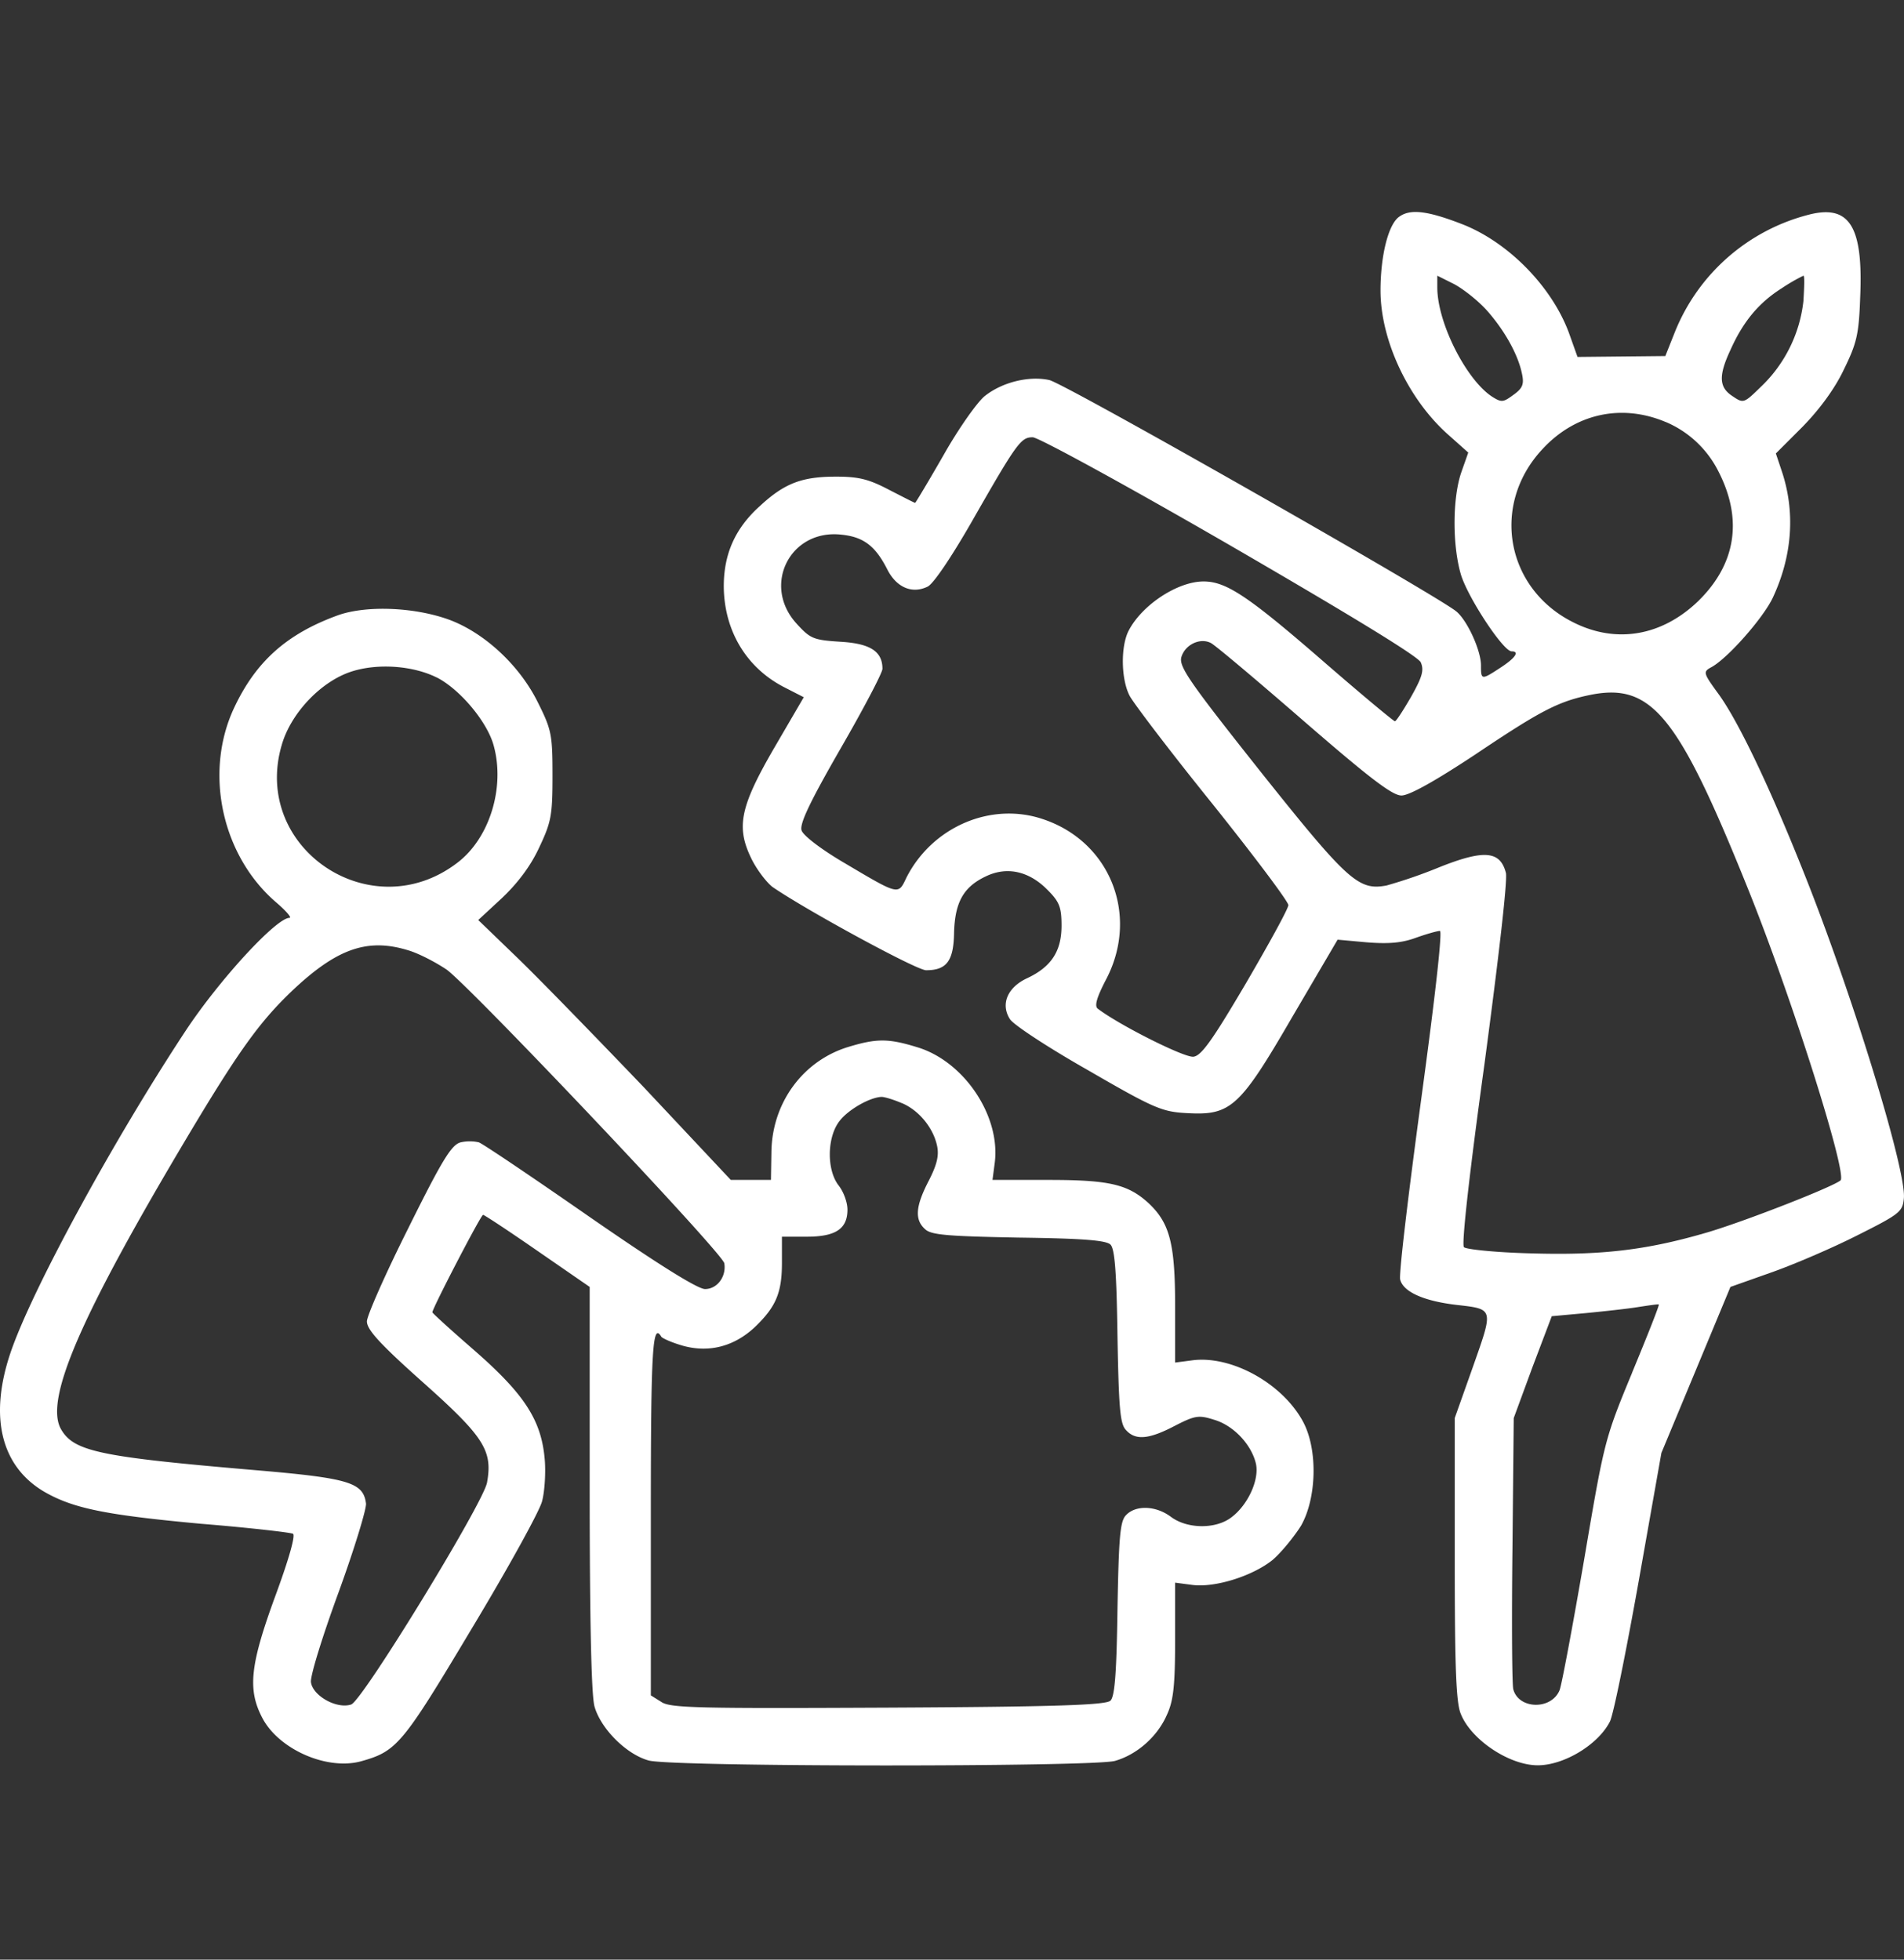
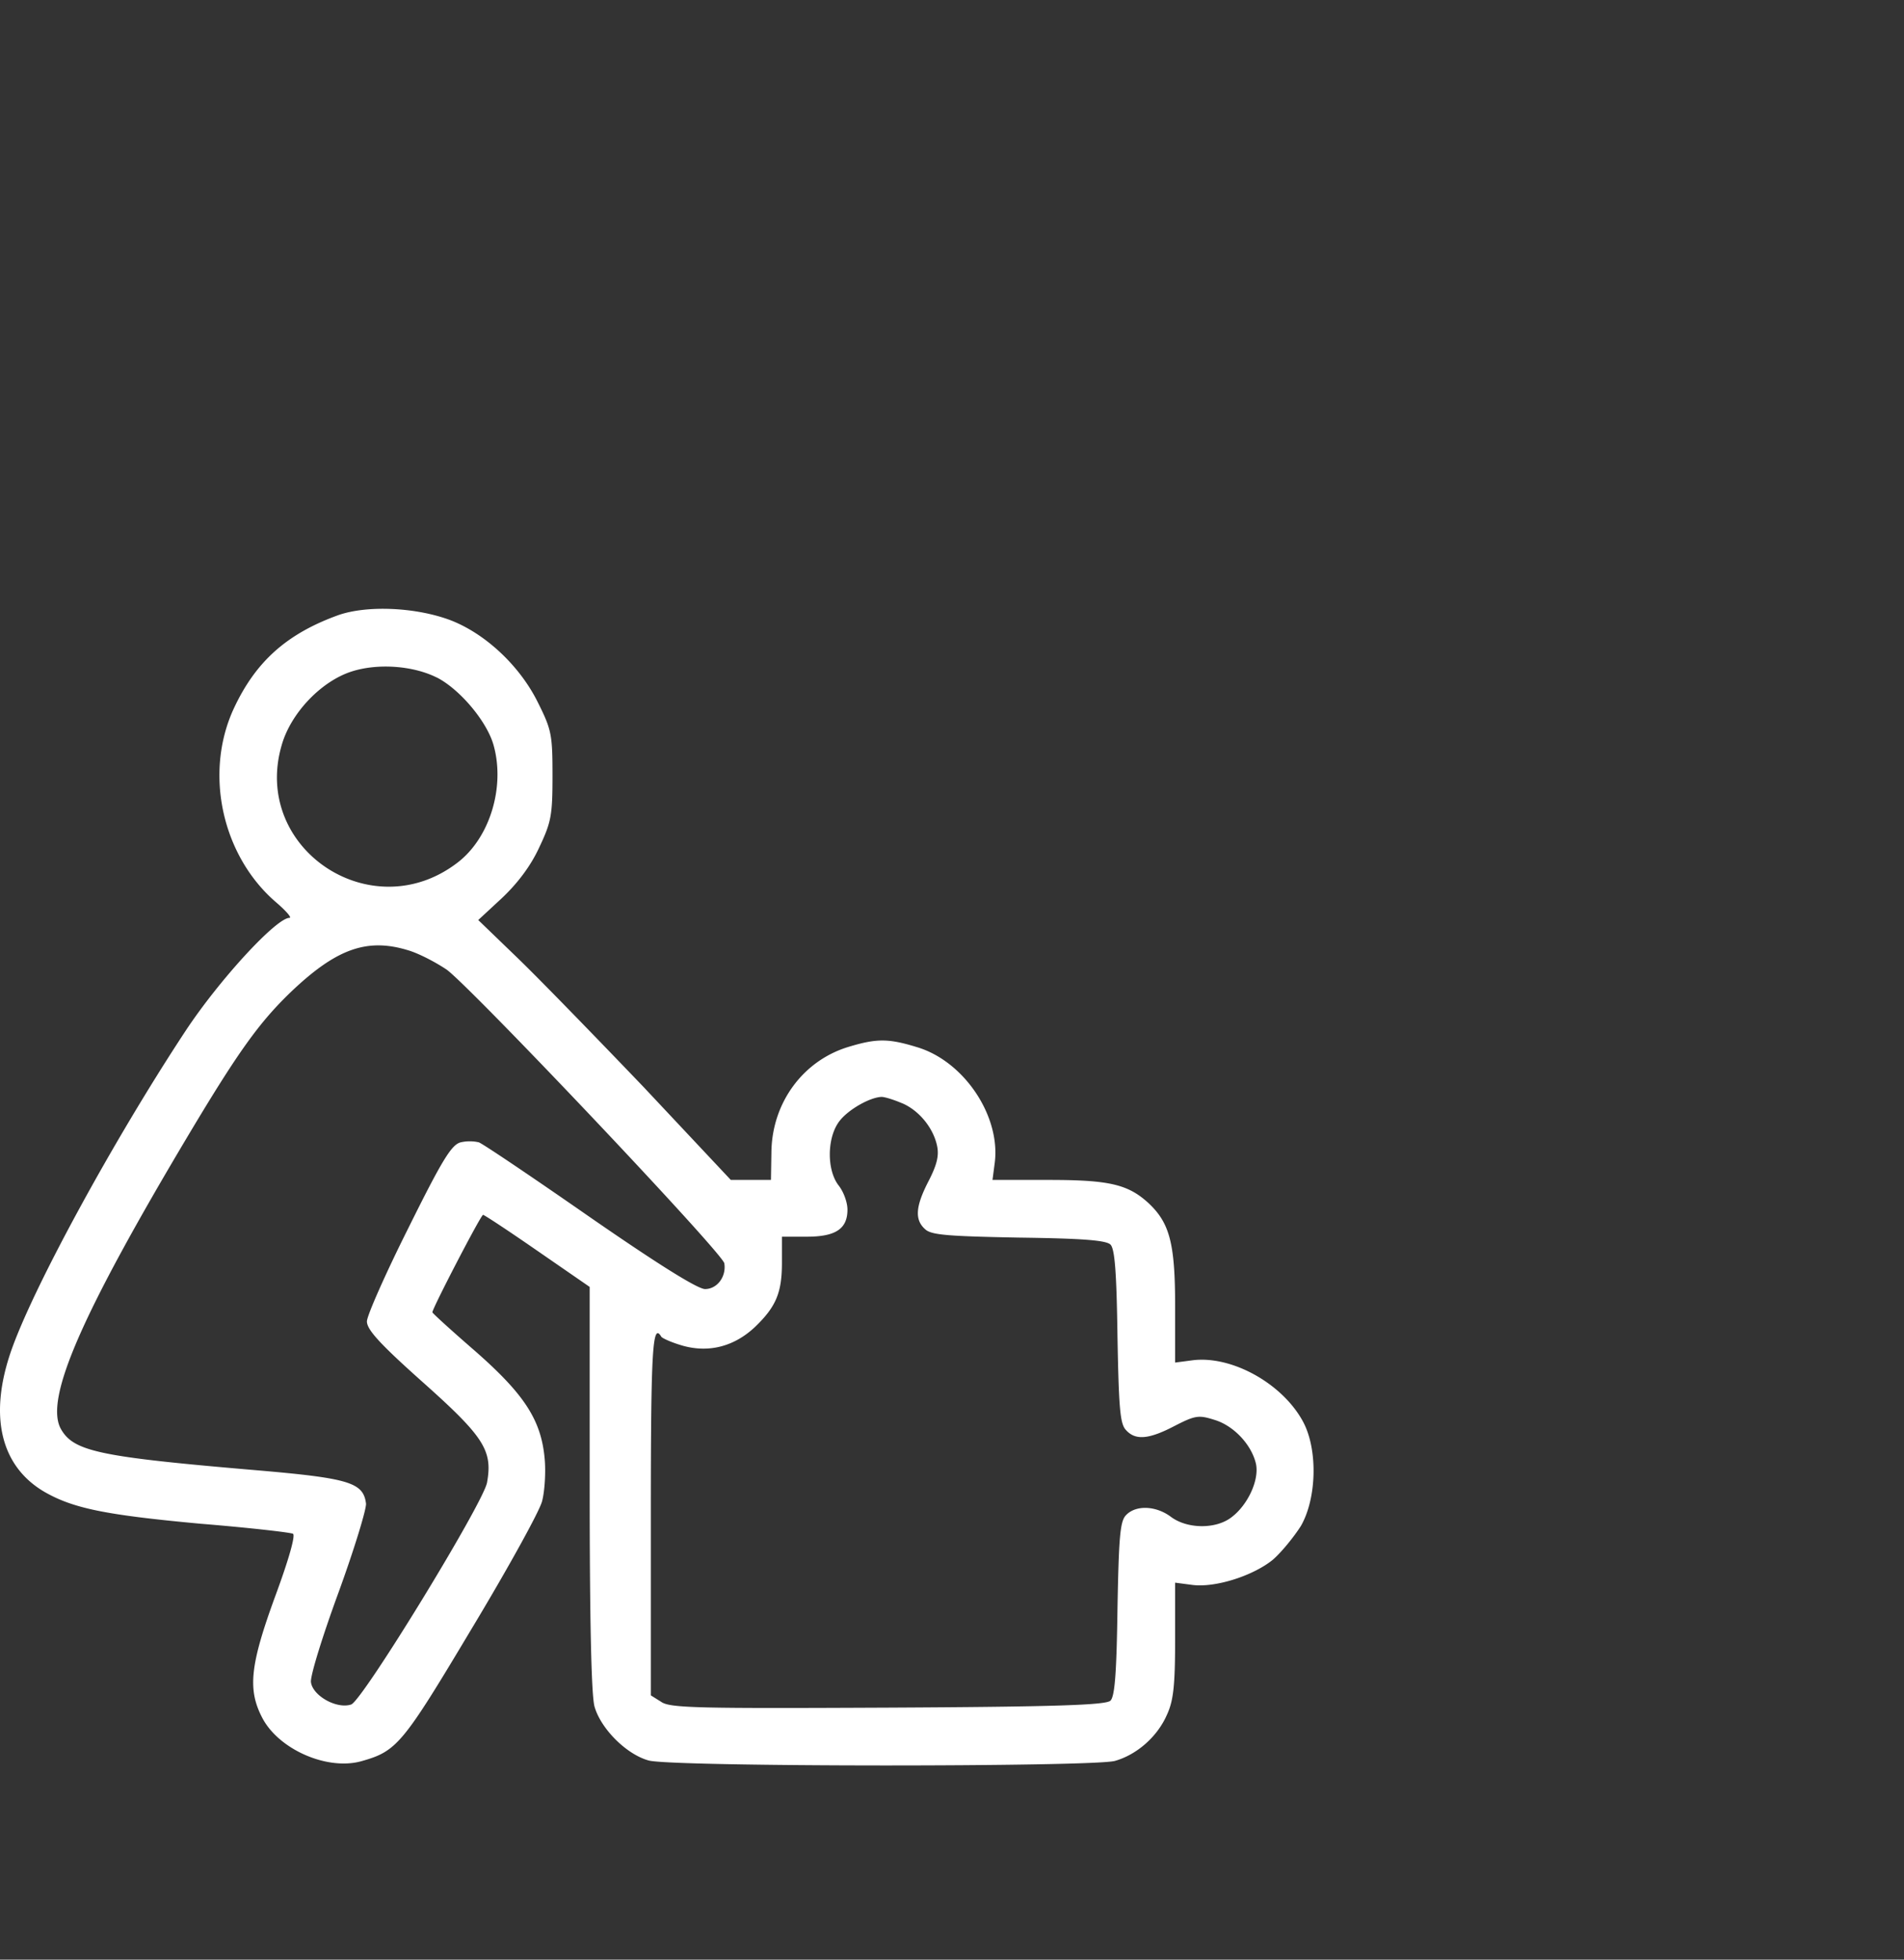
<svg xmlns="http://www.w3.org/2000/svg" width="34" height="35" fill="none">
  <rect width="100%" height="100%" fill="#333333" stroke="none" />
-   <path fill="#fff" d="M24.987 3.87c-.195.133-.335.695-.335 1.319 0 .89.499 1.95 1.217 2.582l.35.312-.124.352c-.156.452-.164 1.287-.008 1.825.125.414.757 1.373.905 1.373.148 0 .07.117-.195.29-.343.225-.351.225-.351-.04s-.242-.796-.437-.96c-.32-.273-6.99-4.072-7.271-4.135-.352-.078-.828.031-1.147.281-.125.094-.46.562-.734 1.046-.273.476-.507.866-.515.866-.015 0-.226-.11-.468-.234-.359-.188-.538-.234-.944-.234-.608 0-.92.117-1.357.522-.445.398-.656.866-.648 1.467.015.78.413 1.436 1.092 1.779l.336.172-.523.897c-.616 1.06-.687 1.42-.414 1.982.094.195.266.42.375.507.585.405 2.575 1.49 2.746 1.49.367 0 .492-.164.5-.671.015-.546.171-.82.57-1.007.374-.179.764-.093 1.091.235.219.218.258.312.258.647 0 .453-.18.733-.609.936-.359.164-.483.468-.312.734.063.101.695.515 1.397.913 1.17.678 1.318.74 1.748.764.795.047.951-.086 1.896-1.716l.81-1.381.516.047c.382.03.616.015.874-.078.195-.07.39-.125.437-.125.046 0-.078 1.123-.336 3.02-.226 1.669-.398 3.104-.374 3.206.054.218.413.382.998.452.679.078.671.055.304 1.1l-.327.921v2.52c0 1.935.023 2.575.11 2.77.186.46.865.913 1.372.913.468 0 1.077-.367 1.288-.78.062-.117.288-1.241.514-2.505l.406-2.294 1.233-2.965.726-.257c.398-.14 1.092-.437 1.537-.663.764-.383.811-.422.834-.663.047-.492-.912-3.62-1.77-5.774-.625-1.576-1.187-2.746-1.538-3.23-.273-.374-.28-.398-.14-.476.289-.148.936-.882 1.108-1.248.35-.75.405-1.537.156-2.27l-.102-.305.476-.476c.297-.304.57-.67.734-1.014.234-.476.273-.632.296-1.303.055-1.256-.187-1.654-.905-1.475a3.516 3.516 0 0 0-2.395 2.076l-.18.452-1.568.016-.156-.437c-.312-.835-1.1-1.63-1.927-1.943-.608-.234-.905-.265-1.1-.125Zm1.56 1.67c.313.351.562.788.632 1.14.04.186.008.257-.156.374-.18.132-.21.14-.39.023-.46-.312-.967-1.319-.967-1.943v-.21l.296.148c.164.086.43.296.585.468Zm5.657-.164a2.492 2.492 0 0 1-.757 1.53c-.304.296-.312.304-.507.171-.242-.156-.258-.359-.039-.827.226-.507.507-.843.913-1.1a3.29 3.29 0 0 1 .39-.226c.023 0 .015.202 0 .452Zm-2.458 2.161c.406.172.742.484.944.89.437.858.305 1.654-.366 2.31-.648.623-1.46.764-2.224.381-1.21-.6-1.482-2.098-.562-3.09.585-.639 1.413-.826 2.208-.49Zm-7.786 2.2c2.153 1.249 3.355 1.982 3.41 2.091.062.14.03.258-.172.617-.14.242-.266.437-.289.437-.023 0-.632-.507-1.35-1.132-1.287-1.115-1.67-1.365-2.067-1.365-.46 0-1.093.414-1.335.874-.148.28-.14.874.016 1.17.07.133.734 1.007 1.483 1.935.748.936 1.357 1.748 1.35 1.802 0 .063-.344.687-.758 1.397-.593 1.007-.795 1.295-.936 1.31-.156.024-1.334-.569-1.709-.858-.062-.046-.023-.195.157-.538.585-1.139.062-2.45-1.14-2.848-.928-.312-1.974.14-2.434 1.046-.148.312-.125.32-1.1-.258-.413-.241-.741-.491-.772-.585-.04-.117.156-.523.694-1.459.414-.717.75-1.357.75-1.428 0-.312-.22-.452-.75-.483-.484-.031-.538-.055-.78-.32-.632-.687-.117-1.701.803-1.592.39.04.601.203.812.617.164.327.445.444.718.312.101-.04.429-.53.788-1.155.811-1.42.881-1.514 1.092-1.514.101 0 1.685.866 3.519 1.927Zm1.326 3.145c1.17 1.014 1.576 1.326 1.74 1.326.14 0 .6-.257 1.319-.733 1.186-.796 1.49-.952 2.083-1.07 1.069-.202 1.544.39 2.762 3.41.795 1.959 1.802 5.15 1.677 5.267-.14.117-1.654.71-2.348.92-1.108.328-1.927.422-3.2.383-.608-.016-1.138-.07-1.177-.11-.047-.038.101-1.35.366-3.269.258-1.934.414-3.284.383-3.417-.102-.39-.383-.421-1.186-.101a8.82 8.82 0 0 1-.944.327c-.5.094-.687-.07-2.247-2.028-1.256-1.584-1.46-1.873-1.42-2.044.062-.227.335-.36.53-.258.078.04.827.671 1.662 1.397Zm5.86 11.633c-.492 1.186-.5 1.232-.859 3.347-.203 1.178-.398 2.223-.437 2.325-.148.359-.733.343-.827-.016-.023-.093-.03-1.217-.015-2.504l.023-2.34.336-.914.343-.905.593-.054c.328-.032.757-.078.952-.11.195-.03.359-.054.366-.046.016.007-.202.554-.476 1.217Z" />
  <path fill="#fff" d="M6.043 10.986c-.928.335-1.482.835-1.872 1.677-.53 1.155-.203 2.63.764 3.457.172.148.281.273.235.273-.235 0-1.249 1.1-1.857 2.02C2.017 20.38.559 23.056.184 24.171c-.382 1.14-.164 2.021.609 2.474.515.296 1.092.413 2.793.57.858.07 1.6.155 1.646.179.047.03-.078.468-.32 1.123-.445 1.217-.491 1.654-.234 2.154.289.57 1.155.951 1.763.788.648-.18.742-.297 1.974-2.357.648-1.076 1.217-2.106 1.264-2.286.047-.171.07-.522.047-.764-.062-.687-.359-1.147-1.24-1.92-.422-.366-.765-.678-.765-.694 0-.07.866-1.74.905-1.74.023 0 .46.289.967.64l.937.647v3.59c0 2.371.03 3.69.085 3.9.11.398.57.859.968.968.413.117 7.919.117 8.325.008.39-.11.757-.43.928-.82.117-.25.148-.514.148-1.341v-1.023l.305.04c.405.054 1.076-.157 1.435-.445.156-.133.383-.414.507-.609.281-.491.305-1.357.04-1.857-.367-.686-1.28-1.193-1.982-1.1l-.305.04v-1.023c0-1.116-.101-1.474-.476-1.826-.366-.335-.702-.413-1.778-.413h-1.007l.04-.304c.108-.835-.547-1.818-1.39-2.068-.507-.156-.717-.156-1.209-.008-.82.242-1.38.999-1.389 1.888l-.008.492h-.717l-1.56-1.662c-.867-.905-1.881-1.95-2.263-2.317l-.687-.663.421-.39c.273-.258.508-.562.664-.898.218-.46.241-.577.241-1.287 0-.726-.015-.82-.257-1.303-.32-.655-.936-1.233-1.56-1.475-.617-.234-1.49-.273-2.006-.093ZM7.8 12.1c.413.211.897.788 1.014 1.21.21.749-.07 1.662-.647 2.099-1.537 1.178-3.675-.258-3.137-2.1.164-.577.71-1.146 1.256-1.318.468-.148 1.093-.101 1.514.11Zm-.523 4.869c.195.055.507.219.702.351.445.328 4.923 5.056 4.955 5.243.039.234-.125.46-.344.46-.132 0-.842-.444-2.06-1.287-1.021-.71-1.91-1.31-1.981-1.334a.732.732 0 0 0-.32 0c-.164.039-.328.304-.936 1.53-.406.81-.741 1.567-.741 1.669 0 .148.234.405 1.014 1.1 1.084.967 1.233 1.21 1.131 1.779-.07.374-2.223 3.893-2.426 3.963-.258.086-.687-.156-.718-.398-.016-.109.21-.834.491-1.6.281-.772.5-1.49.492-1.59-.047-.375-.297-.453-1.935-.594-2.84-.242-3.292-.335-3.519-.749-.28-.538.367-2.028 2.294-5.258.89-1.49 1.264-2.005 1.826-2.544.803-.764 1.35-.96 2.075-.741ZM16.1 19.7c.305.126.562.438.632.758.04.179 0 .343-.148.632-.234.452-.257.694-.062.866.109.101.398.124 1.67.148 1.13.015 1.56.047 1.638.125.078.078.109.507.125 1.638.023 1.272.046 1.56.148 1.67.171.195.413.171.874-.07.366-.188.429-.196.702-.11.35.102.67.445.749.788.062.289-.148.742-.445.96-.28.21-.788.203-1.077-.016-.273-.202-.632-.21-.803-.023-.102.11-.125.398-.148 1.67-.016 1.13-.047 1.56-.125 1.638-.078.078-.929.11-3.972.125-3.386.016-3.893.008-4.049-.102l-.187-.117v-3.238c0-2.964.031-3.432.187-3.167.024.031.203.11.398.164.46.124.905.008 1.272-.336.374-.359.484-.608.484-1.147v-.468h.444c.515 0 .726-.14.726-.483 0-.133-.07-.32-.156-.43-.219-.28-.21-.866.015-1.154.156-.203.539-.422.75-.43.054 0 .21.047.358.11Z" />
</svg>